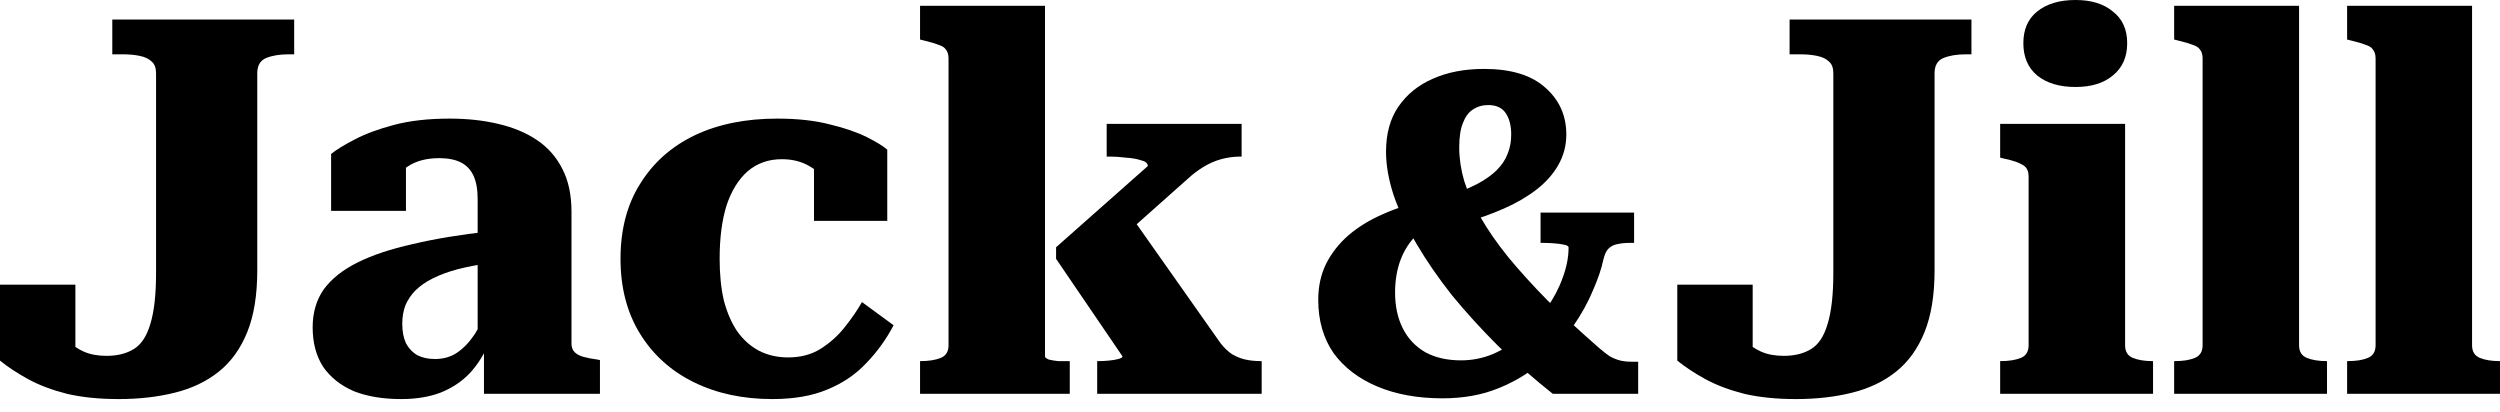
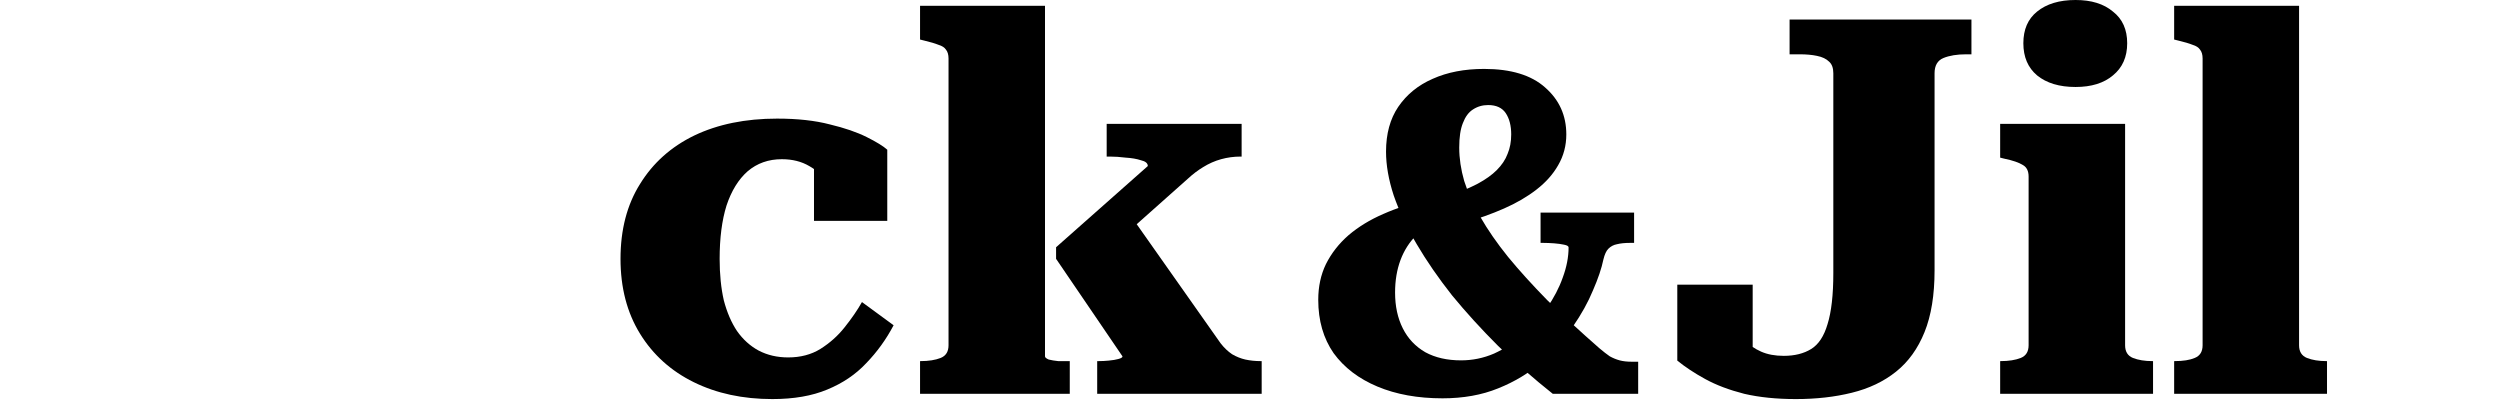
<svg xmlns="http://www.w3.org/2000/svg" width="97" height="16" viewBox="0 0 97 16" fill="none">
  <g id="Group 626945">
    <g id="Jack&amp;Jill">
-       <path d="M4.357 0.757H11.414V2.107H11.209C10.854 2.107 10.561 2.155 10.329 2.25C10.098 2.345 9.982 2.543 9.982 2.843V10.493C9.982 11.448 9.852 12.245 9.593 12.886C9.334 13.527 8.966 14.039 8.489 14.42C8.011 14.802 7.439 15.075 6.77 15.239C6.116 15.402 5.393 15.484 4.602 15.484C3.852 15.484 3.184 15.416 2.598 15.28C2.011 15.13 1.507 14.939 1.084 14.707C0.661 14.475 0.3 14.236 0 13.991V11.045H2.925V13.827C2.666 13.759 2.448 13.664 2.27 13.541C2.107 13.405 1.984 13.268 1.902 13.132C1.834 12.982 1.814 12.859 1.841 12.764C1.882 12.668 1.97 12.627 2.107 12.641C2.243 12.818 2.407 13.002 2.598 13.193C2.789 13.384 3.007 13.534 3.252 13.643C3.498 13.752 3.791 13.807 4.132 13.807C4.555 13.807 4.909 13.718 5.195 13.541C5.482 13.364 5.693 13.043 5.83 12.579C5.98 12.102 6.055 11.441 6.055 10.595V2.843C6.055 2.639 6 2.489 5.891 2.393C5.782 2.284 5.625 2.209 5.42 2.168C5.23 2.127 5.005 2.107 4.745 2.107H4.357V0.757Z" fill="black" />
-       <path d="M18.983 8.98V10.207C18.519 10.275 18.103 10.357 17.735 10.452C17.381 10.548 17.067 10.664 16.794 10.8C16.521 10.936 16.297 11.093 16.119 11.27C15.956 11.434 15.826 11.625 15.731 11.843C15.649 12.061 15.608 12.3 15.608 12.559C15.608 12.859 15.656 13.111 15.751 13.316C15.86 13.52 16.01 13.677 16.201 13.786C16.392 13.882 16.617 13.93 16.876 13.93C17.203 13.93 17.49 13.848 17.735 13.684C17.994 13.507 18.226 13.261 18.431 12.948C18.635 12.62 18.812 12.245 18.962 11.823L18.983 13.275C18.792 13.739 18.54 14.141 18.226 14.482C17.912 14.809 17.531 15.061 17.081 15.239C16.644 15.402 16.14 15.484 15.567 15.484C14.858 15.484 14.244 15.382 13.726 15.177C13.222 14.959 12.826 14.645 12.54 14.236C12.267 13.814 12.131 13.302 12.131 12.702C12.131 12.13 12.274 11.639 12.56 11.229C12.86 10.82 13.296 10.473 13.869 10.186C14.442 9.9 15.158 9.661 16.017 9.47C16.876 9.266 17.865 9.102 18.983 8.98ZM18.778 15.28V13.255L18.533 13.275V7.732C18.533 7.35 18.478 7.043 18.369 6.811C18.26 6.58 18.096 6.409 17.878 6.3C17.66 6.191 17.381 6.136 17.04 6.136C16.549 6.136 16.14 6.245 15.812 6.464C15.499 6.682 15.26 6.941 15.097 7.241C14.974 7.118 14.906 6.995 14.892 6.873C14.878 6.736 14.899 6.614 14.953 6.505C15.021 6.382 15.124 6.28 15.26 6.198C15.396 6.116 15.56 6.055 15.751 6.014V8.182H12.847V5.973C13.051 5.809 13.351 5.625 13.746 5.42C14.156 5.202 14.667 5.011 15.281 4.848C15.894 4.684 16.617 4.602 17.449 4.602C18.131 4.602 18.758 4.67 19.331 4.807C19.917 4.943 20.422 5.155 20.844 5.441C21.267 5.727 21.594 6.102 21.826 6.566C22.058 7.016 22.174 7.568 22.174 8.223V13.336C22.174 13.473 22.215 13.582 22.297 13.664C22.378 13.745 22.494 13.807 22.644 13.848C22.794 13.889 22.971 13.923 23.176 13.95L23.278 13.97V15.28H18.778Z" fill="black" />
      <path d="M30.581 13.868C31.058 13.868 31.474 13.759 31.828 13.541C32.197 13.309 32.51 13.03 32.769 12.702C33.042 12.361 33.267 12.034 33.444 11.72L34.672 12.62C34.385 13.166 34.031 13.657 33.608 14.093C33.199 14.53 32.694 14.87 32.094 15.116C31.508 15.361 30.799 15.484 29.967 15.484C28.822 15.484 27.806 15.266 26.919 14.829C26.033 14.393 25.337 13.766 24.833 12.948C24.328 12.13 24.076 11.161 24.076 10.043C24.076 8.911 24.328 7.943 24.833 7.139C25.337 6.32 26.04 5.693 26.94 5.257C27.853 4.82 28.924 4.602 30.151 4.602C30.942 4.602 31.624 4.677 32.197 4.827C32.769 4.964 33.247 5.127 33.628 5.318C34.01 5.509 34.276 5.673 34.426 5.809V8.57H31.583V5.952C31.774 5.966 31.924 6.02 32.033 6.116C32.142 6.198 32.217 6.3 32.258 6.423C32.299 6.545 32.306 6.668 32.278 6.791C32.265 6.914 32.21 7.023 32.115 7.118C31.951 6.845 31.712 6.62 31.399 6.443C31.099 6.266 30.744 6.177 30.335 6.177C29.817 6.177 29.374 6.334 29.006 6.648C28.651 6.961 28.378 7.405 28.188 7.977C28.01 8.55 27.922 9.239 27.922 10.043C27.922 10.643 27.976 11.182 28.085 11.659C28.208 12.123 28.378 12.518 28.597 12.845C28.828 13.173 29.108 13.425 29.435 13.602C29.776 13.78 30.158 13.868 30.581 13.868Z" fill="black" />
      <path d="M48.953 15.28H42.571V14.011H42.632C42.755 14.011 42.885 14.005 43.021 13.991C43.171 13.977 43.294 13.957 43.389 13.93C43.498 13.902 43.553 13.868 43.553 13.827L40.976 10.043V9.593L44.535 6.443C44.535 6.334 44.446 6.259 44.269 6.218C44.105 6.164 43.907 6.13 43.675 6.116C43.457 6.089 43.253 6.075 43.062 6.075H42.939V4.807H48.175V6.075H48.135C47.876 6.075 47.623 6.109 47.378 6.177C47.132 6.245 46.901 6.348 46.682 6.484C46.478 6.607 46.28 6.757 46.089 6.934L42.939 9.736L43.696 8.12L47.357 13.316C47.494 13.493 47.644 13.636 47.807 13.745C47.971 13.841 48.141 13.909 48.319 13.95C48.51 13.991 48.707 14.011 48.912 14.011H48.953V15.28ZM40.546 0.225V13.827C40.546 13.868 40.594 13.909 40.689 13.95C40.798 13.977 40.921 13.998 41.057 14.011C41.207 14.011 41.344 14.011 41.467 14.011H41.507V15.28H35.698V14.011H35.719C36.032 14.011 36.291 13.97 36.496 13.889C36.701 13.807 36.803 13.643 36.803 13.398V2.27C36.803 2.12 36.769 2.005 36.701 1.923C36.646 1.841 36.551 1.78 36.414 1.739C36.278 1.684 36.094 1.63 35.862 1.575L35.698 1.534V0.225H40.546Z" fill="black" />
      <path d="M69.436 0.757H76.492V2.107H76.288C75.933 2.107 75.64 2.155 75.408 2.25C75.176 2.345 75.061 2.543 75.061 2.843V10.493C75.061 11.448 74.931 12.245 74.672 12.886C74.413 13.527 74.045 14.039 73.567 14.42C73.09 14.802 72.517 15.075 71.849 15.239C71.195 15.402 70.472 15.484 69.681 15.484C68.931 15.484 68.263 15.416 67.677 15.28C67.09 15.13 66.586 14.939 66.163 14.707C65.74 14.475 65.379 14.236 65.079 13.991V11.045H68.004V13.827C67.745 13.759 67.526 13.664 67.349 13.541C67.186 13.405 67.063 13.268 66.981 13.132C66.913 12.982 66.892 12.859 66.92 12.764C66.96 12.668 67.049 12.627 67.186 12.641C67.322 12.818 67.486 13.002 67.677 13.193C67.867 13.384 68.085 13.534 68.331 13.643C68.576 13.752 68.87 13.807 69.21 13.807C69.633 13.807 69.988 13.718 70.274 13.541C70.561 13.364 70.772 13.043 70.908 12.579C71.058 12.102 71.133 11.441 71.133 10.595V2.843C71.133 2.639 71.079 2.489 70.97 2.393C70.861 2.284 70.704 2.209 70.499 2.168C70.308 2.127 70.083 2.107 69.824 2.107H69.436V0.757Z" fill="black" />
      <path d="M80.531 3.375C79.904 3.375 79.406 3.225 79.038 2.925C78.683 2.625 78.506 2.209 78.506 1.677C78.506 1.145 78.683 0.736 79.038 0.45C79.406 0.15 79.904 0 80.531 0C81.145 0 81.629 0.15 81.983 0.45C82.351 0.736 82.535 1.145 82.535 1.677C82.535 2.209 82.351 2.625 81.983 2.925C81.629 3.225 81.145 3.375 80.531 3.375ZM82.454 4.807V13.398C82.454 13.643 82.556 13.807 82.76 13.889C82.965 13.97 83.217 14.011 83.517 14.011H83.538V15.28H77.606V14.011H77.626C77.94 14.011 78.199 13.97 78.404 13.889C78.608 13.807 78.71 13.643 78.71 13.398V6.852C78.71 6.634 78.635 6.484 78.486 6.402C78.335 6.307 78.097 6.225 77.77 6.157L77.606 6.116V4.807H82.454Z" fill="black" />
      <path d="M89.204 0.225V13.398C89.204 13.643 89.307 13.807 89.511 13.889C89.716 13.97 89.968 14.011 90.268 14.011H90.288V15.28H84.357V14.011H84.377C84.704 14.011 84.963 13.97 85.154 13.889C85.359 13.807 85.461 13.643 85.461 13.398V2.27C85.461 2.12 85.427 2.005 85.359 1.923C85.304 1.841 85.209 1.78 85.073 1.739C84.936 1.684 84.752 1.63 84.52 1.575L84.357 1.534V0.225H89.204Z" fill="black" />
-       <path d="M95.916 0.225V13.398C95.916 13.643 96.018 13.807 96.223 13.889C96.427 13.97 96.68 14.011 96.98 14.011H97V15.28H91.068V14.011H91.089C91.416 14.011 91.675 13.97 91.866 13.889C92.07 13.807 92.173 13.643 92.173 13.398V2.27C92.173 2.12 92.139 2.005 92.07 1.923C92.016 1.841 91.921 1.78 91.784 1.739C91.648 1.684 91.464 1.63 91.232 1.575L91.068 1.534V0.225H95.916Z" fill="black" />
    </g>
    <path id="&amp;" d="M62.211 10.072C62.141 10.412 62.007 10.809 61.808 11.265C61.621 11.72 61.358 12.194 61.019 12.685C60.692 13.176 60.288 13.632 59.809 14.052C59.33 14.473 58.769 14.812 58.126 15.069C57.495 15.326 56.776 15.455 55.97 15.455C55.011 15.455 54.17 15.303 53.445 14.999C52.72 14.695 52.153 14.263 51.744 13.702C51.347 13.129 51.148 12.439 51.148 11.633C51.148 11.119 51.248 10.657 51.446 10.248C51.657 9.827 51.949 9.453 52.323 9.126C52.709 8.798 53.159 8.524 53.673 8.302C54.199 8.068 54.772 7.887 55.391 7.758L55.934 8.442C55.56 8.617 55.233 8.845 54.953 9.126C54.684 9.395 54.479 9.716 54.339 10.09C54.199 10.464 54.129 10.885 54.129 11.352C54.129 11.878 54.228 12.34 54.427 12.737C54.626 13.135 54.918 13.445 55.303 13.667C55.689 13.877 56.151 13.982 56.688 13.982C57.133 13.982 57.559 13.895 57.968 13.719C58.377 13.532 58.757 13.287 59.108 12.983C59.459 12.667 59.762 12.322 60.02 11.948C60.288 11.563 60.493 11.171 60.633 10.774C60.785 10.365 60.861 9.973 60.861 9.599C60.861 9.552 60.803 9.517 60.686 9.494C60.581 9.471 60.452 9.453 60.3 9.441C60.148 9.43 60.008 9.424 59.879 9.424H59.774V8.249H63.403V9.424H63.245C63.047 9.424 62.877 9.441 62.737 9.476C62.608 9.5 62.498 9.558 62.404 9.652C62.322 9.734 62.258 9.874 62.211 10.072ZM63.561 15.28H60.248C59.499 14.684 58.792 14.064 58.126 13.421C57.471 12.767 56.875 12.112 56.338 11.458C55.812 10.791 55.356 10.131 54.97 9.476C54.584 8.822 54.286 8.191 54.076 7.583C53.877 6.975 53.778 6.408 53.778 5.882C53.778 5.193 53.936 4.614 54.251 4.147C54.579 3.667 55.023 3.305 55.584 3.06C56.157 2.802 56.823 2.674 57.583 2.674C58.623 2.674 59.412 2.913 59.95 3.393C60.499 3.872 60.773 4.48 60.773 5.216C60.773 5.648 60.668 6.046 60.458 6.408C60.259 6.759 59.979 7.074 59.616 7.355C59.254 7.636 58.833 7.881 58.354 8.091C57.875 8.302 57.349 8.489 56.776 8.652L56.285 7.583C56.694 7.431 57.045 7.279 57.337 7.127C57.641 6.963 57.886 6.788 58.074 6.601C58.272 6.402 58.412 6.192 58.494 5.97C58.588 5.748 58.635 5.497 58.635 5.216C58.635 4.877 58.564 4.602 58.424 4.392C58.284 4.182 58.056 4.076 57.74 4.076C57.518 4.076 57.32 4.135 57.144 4.252C56.981 4.357 56.852 4.532 56.759 4.778C56.665 5.011 56.618 5.327 56.618 5.724C56.618 6.145 56.683 6.578 56.811 7.022C56.951 7.466 57.162 7.934 57.442 8.424C57.723 8.915 58.079 9.43 58.512 9.967C58.944 10.493 59.453 11.054 60.037 11.65C60.633 12.235 61.305 12.854 62.053 13.509C62.205 13.637 62.34 13.743 62.457 13.824C62.585 13.895 62.714 13.947 62.842 13.982C62.971 14.017 63.129 14.035 63.316 14.035H63.561V15.28Z" fill="black" />
  </g>
</svg>